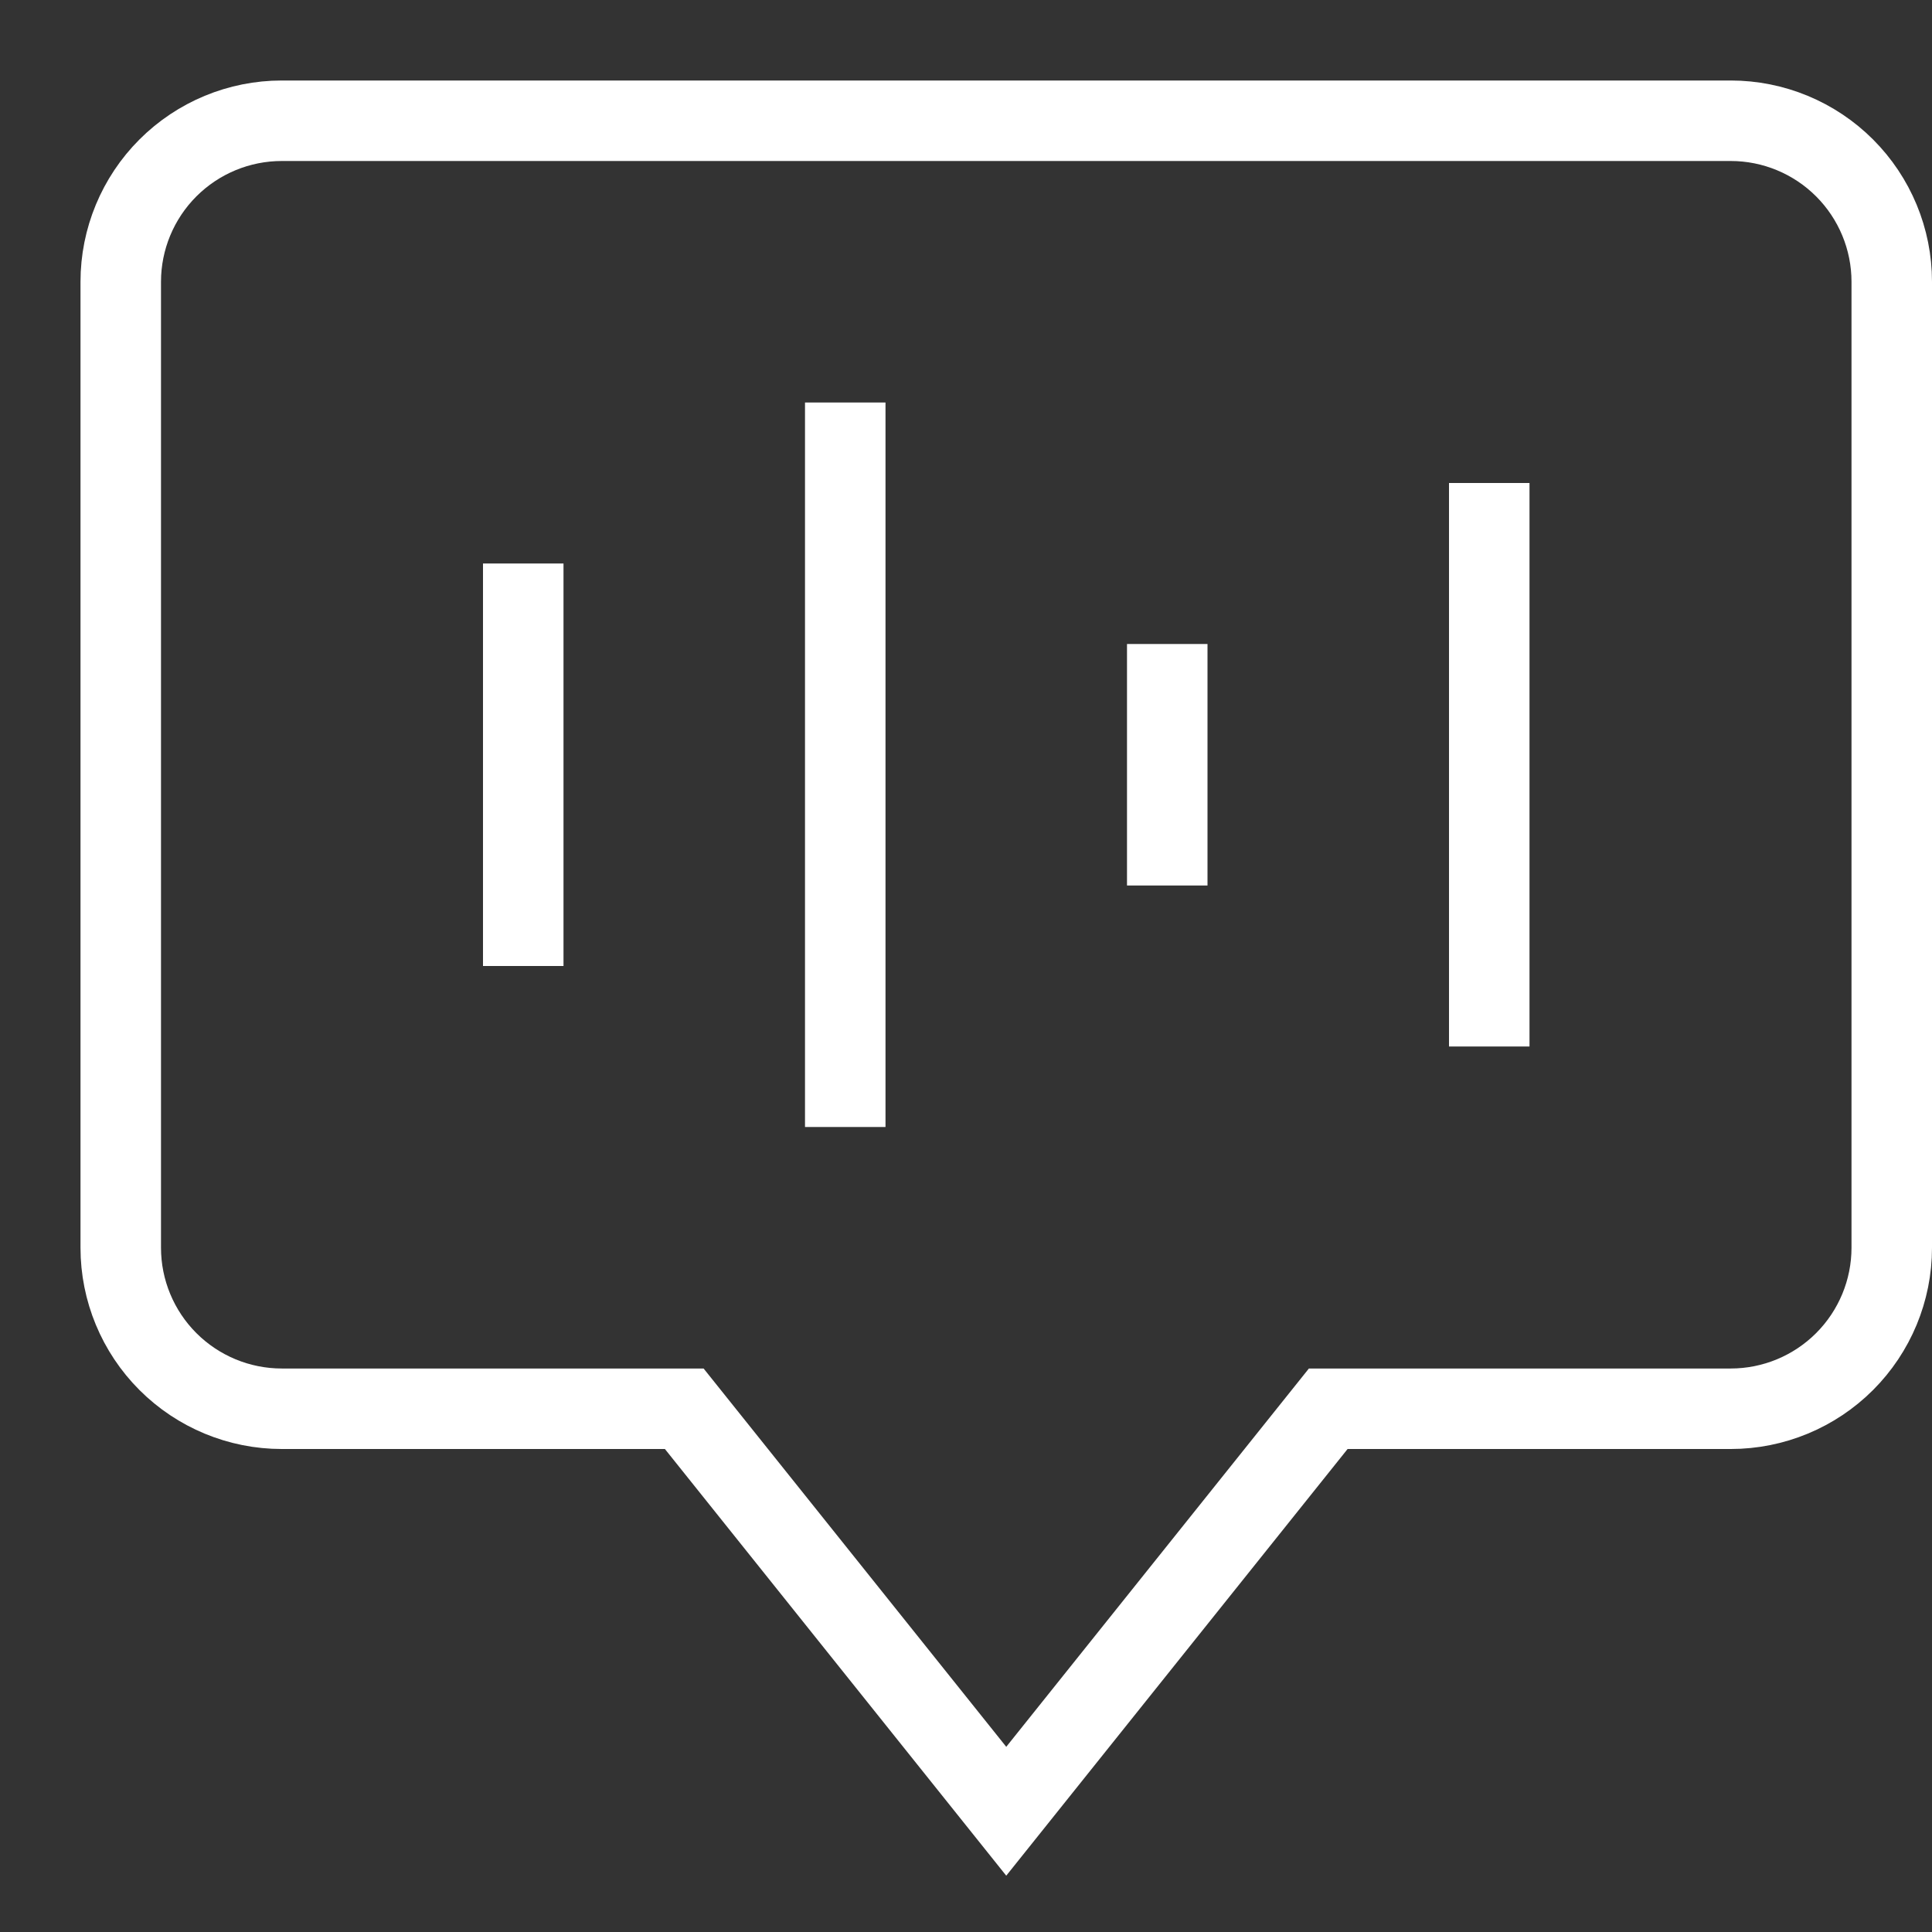
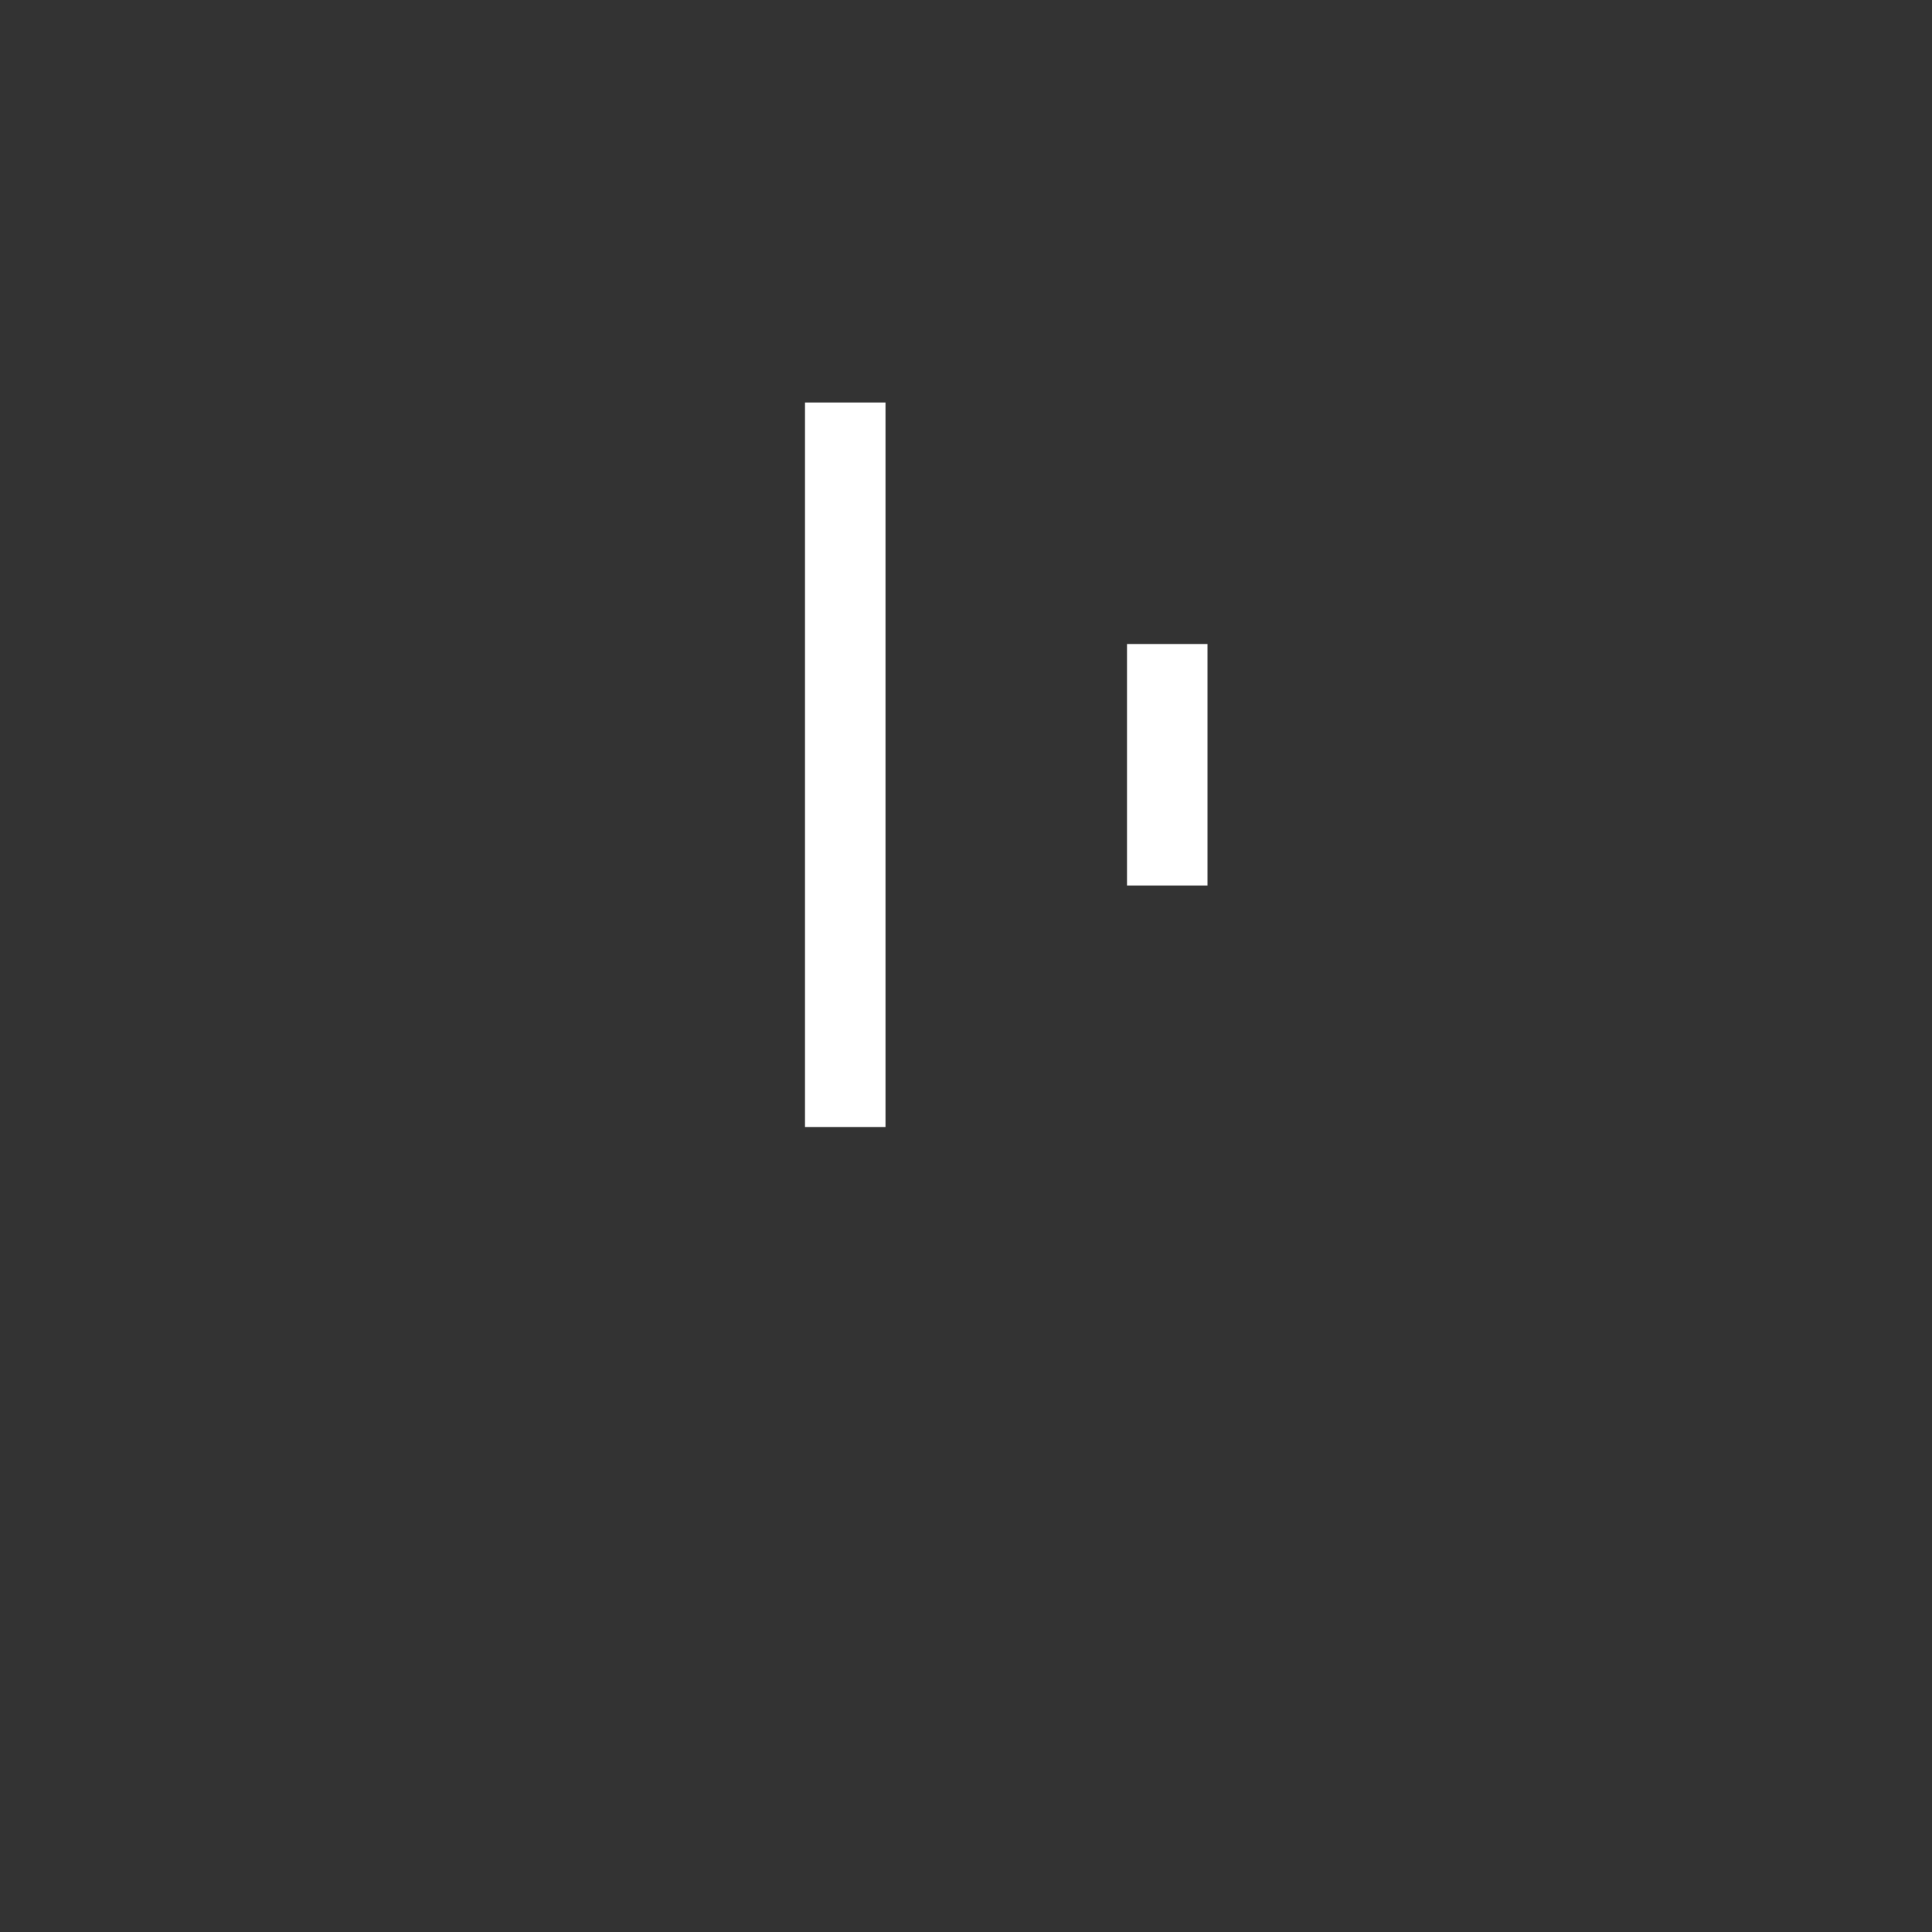
<svg xmlns="http://www.w3.org/2000/svg" width="24" height="24" viewBox="0 0 24 24" fill="none">
  <rect x="0" y="0" width="24" height="24" fill="#333333" stroke="none" />
-   <path d="M1.5 3.5V15.5C1.5 16.03 1.711 16.539 2.086 16.914C2.461 17.289 2.97 17.5 3.5 17.5H8.5L12.5 22.5L16.5 17.5H21.5C22.03 17.5 22.539 17.289 22.914 16.914C23.289 16.539 23.5 16.03 23.5 15.5V3.5C23.5 2.97 23.289 2.461 22.914 2.086C22.539 1.711 22.03 1.5 21.5 1.5H3.5C2.97 1.5 2.461 1.711 2.086 2.086C1.711 2.461 1.5 2.97 1.5 3.5V3.5Z" stroke="white" stroke-miterlimit="10" stroke-linecap="square" />
-   <path d="M6.5 7.5V11.5" stroke="white" stroke-miterlimit="10" stroke-linecap="square" />
  <path d="M10.5 5.5V13.5" stroke="white" stroke-miterlimit="10" stroke-linecap="square" />
  <path d="M14.5 8.5V10.5" stroke="white" stroke-miterlimit="10" stroke-linecap="square" />
-   <path d="M18.5 6.5V12.5" stroke="white" stroke-miterlimit="10" stroke-linecap="square" />
</svg>